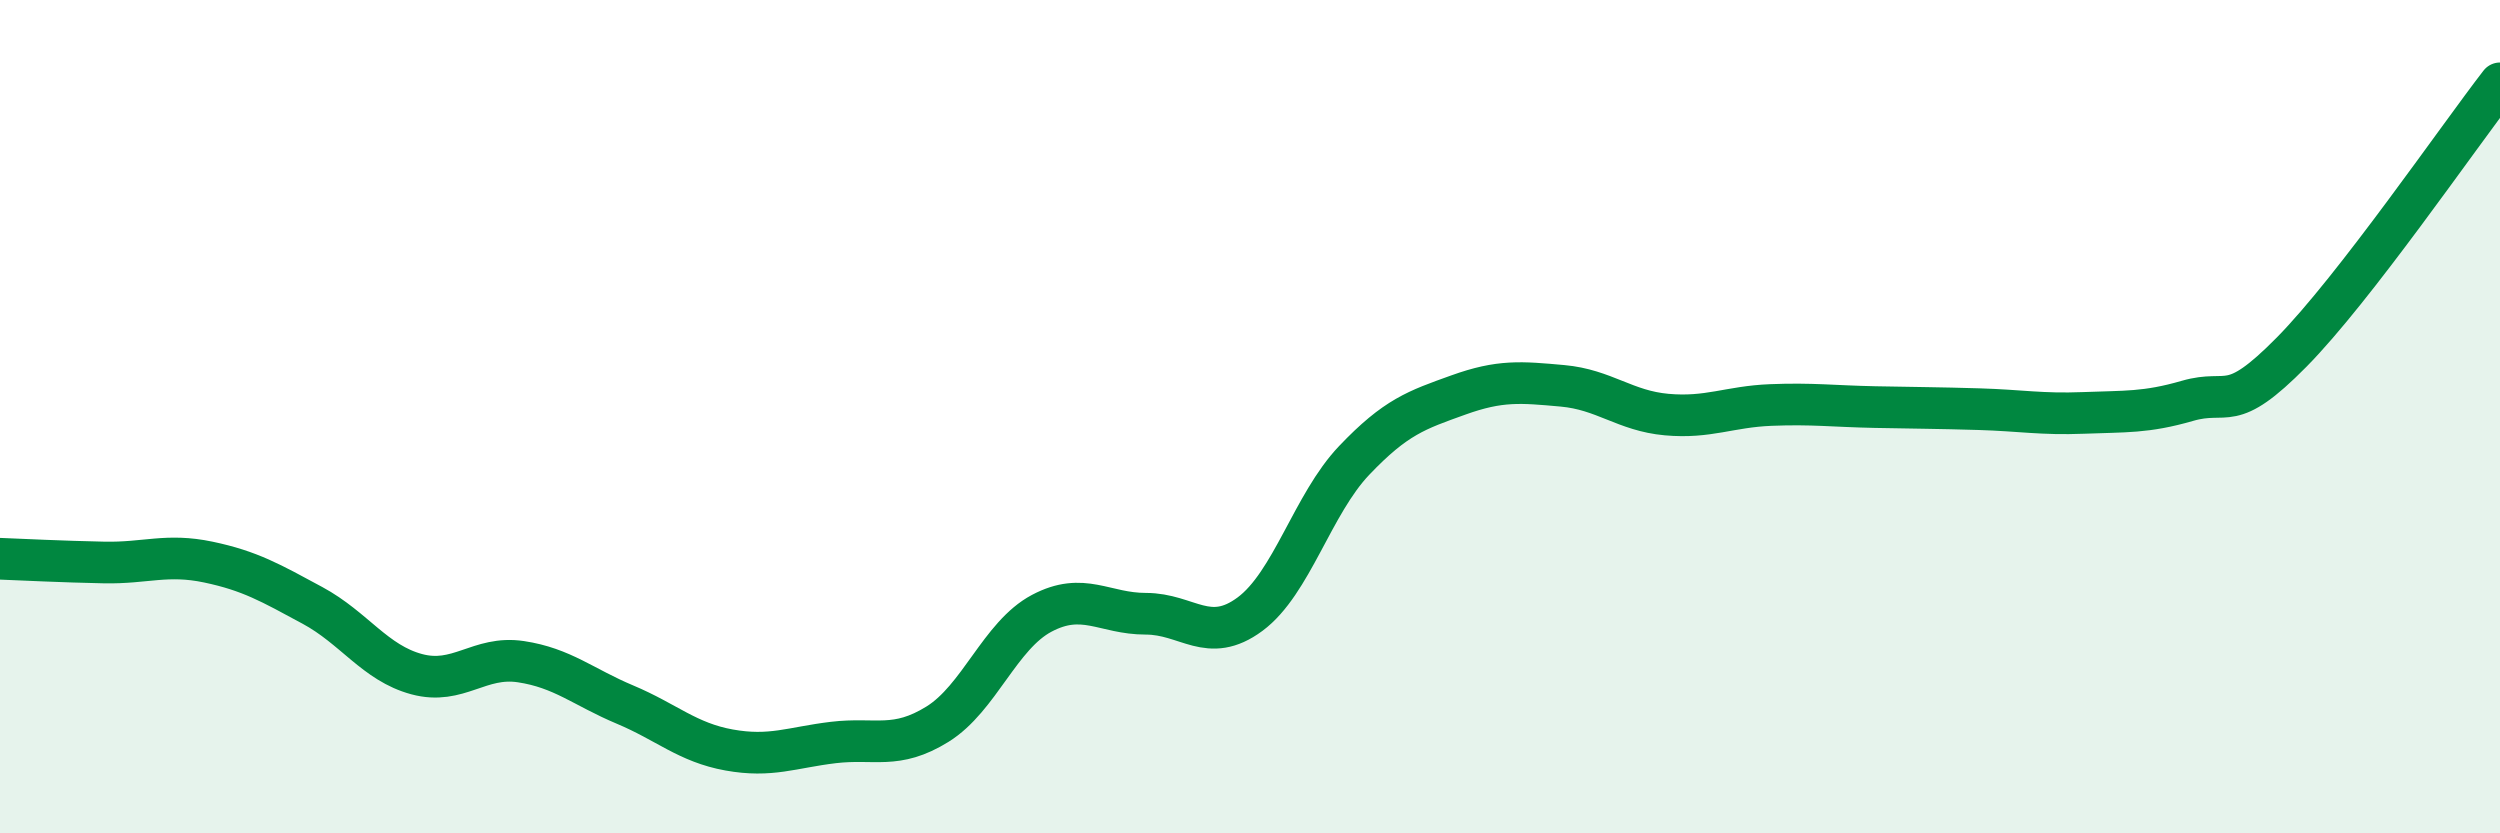
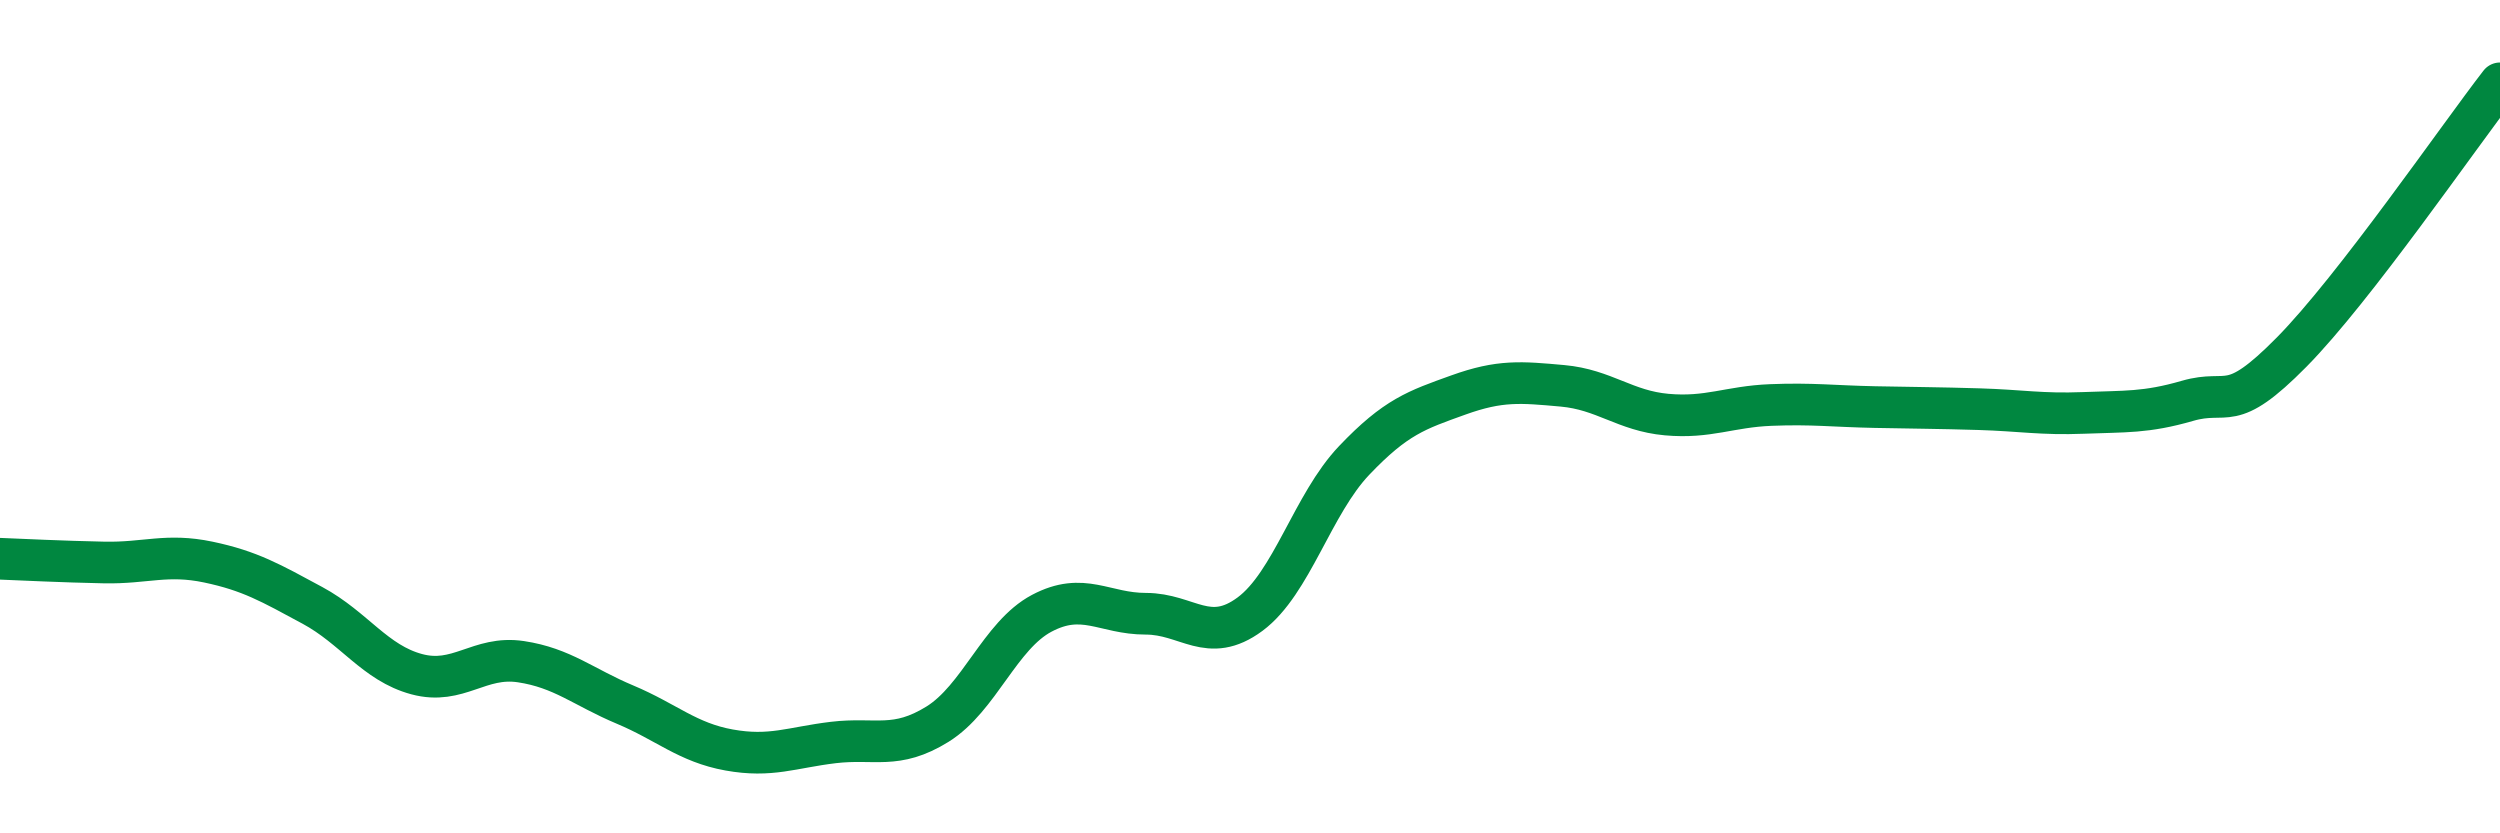
<svg xmlns="http://www.w3.org/2000/svg" width="60" height="20" viewBox="0 0 60 20">
-   <path d="M 0,13.41 C 0.5,13.43 1.5,13.48 2.5,13.5 C 3.5,13.52 4,13.28 5,13.49 C 6,13.7 6.5,13.99 7.5,14.53 C 8.5,15.07 9,15.91 10,16.18 C 11,16.45 11.5,15.73 12.5,15.88 C 13.5,16.03 14,16.49 15,16.91 C 16,17.33 16.5,17.82 17.5,18 C 18.5,18.18 19,17.94 20,17.82 C 21,17.7 21.5,18 22.5,17.38 C 23.5,16.76 24,15.25 25,14.72 C 26,14.19 26.5,14.73 27.5,14.73 C 28.5,14.73 29,15.48 30,14.74 C 31,14 31.5,12.1 32.5,11.05 C 33.5,10 34,9.84 35,9.48 C 36,9.12 36.5,9.17 37.5,9.26 C 38.5,9.35 39,9.86 40,9.95 C 41,10.04 41.5,9.76 42.5,9.72 C 43.5,9.68 44,9.75 45,9.77 C 46,9.79 46.5,9.79 47.5,9.82 C 48.5,9.85 49,9.95 50,9.91 C 51,9.87 51.5,9.91 52.5,9.62 C 53.5,9.33 53.5,9.97 55,8.45 C 56.5,6.93 59,3.29 60,2L60 20L0 20Z" fill="#008740" opacity="0.1" stroke-linecap="round" stroke-linejoin="round" />
  <path d="M 0,13.41 C 0.5,13.43 1.5,13.48 2.5,13.5 C 3.5,13.52 4,13.28 5,13.49 C 6,13.7 6.5,13.99 7.5,14.53 C 8.5,15.07 9,15.91 10,16.18 C 11,16.45 11.5,15.73 12.5,15.88 C 13.5,16.03 14,16.49 15,16.91 C 16,17.33 16.5,17.82 17.5,18 C 18.5,18.18 19,17.94 20,17.82 C 21,17.7 21.5,18 22.5,17.38 C 23.5,16.76 24,15.25 25,14.72 C 26,14.19 26.5,14.73 27.5,14.73 C 28.5,14.73 29,15.48 30,14.74 C 31,14 31.5,12.1 32.5,11.05 C 33.5,10 34,9.84 35,9.48 C 36,9.12 36.5,9.17 37.5,9.26 C 38.5,9.35 39,9.86 40,9.95 C 41,10.04 41.5,9.76 42.5,9.72 C 43.5,9.68 44,9.75 45,9.77 C 46,9.79 46.5,9.79 47.5,9.82 C 48.5,9.85 49,9.95 50,9.91 C 51,9.87 51.5,9.91 52.5,9.62 C 53.5,9.33 53.5,9.97 55,8.45 C 56.5,6.93 59,3.29 60,2" stroke="#008740" stroke-width="1" fill="none" stroke-linecap="round" stroke-linejoin="round" />
</svg>